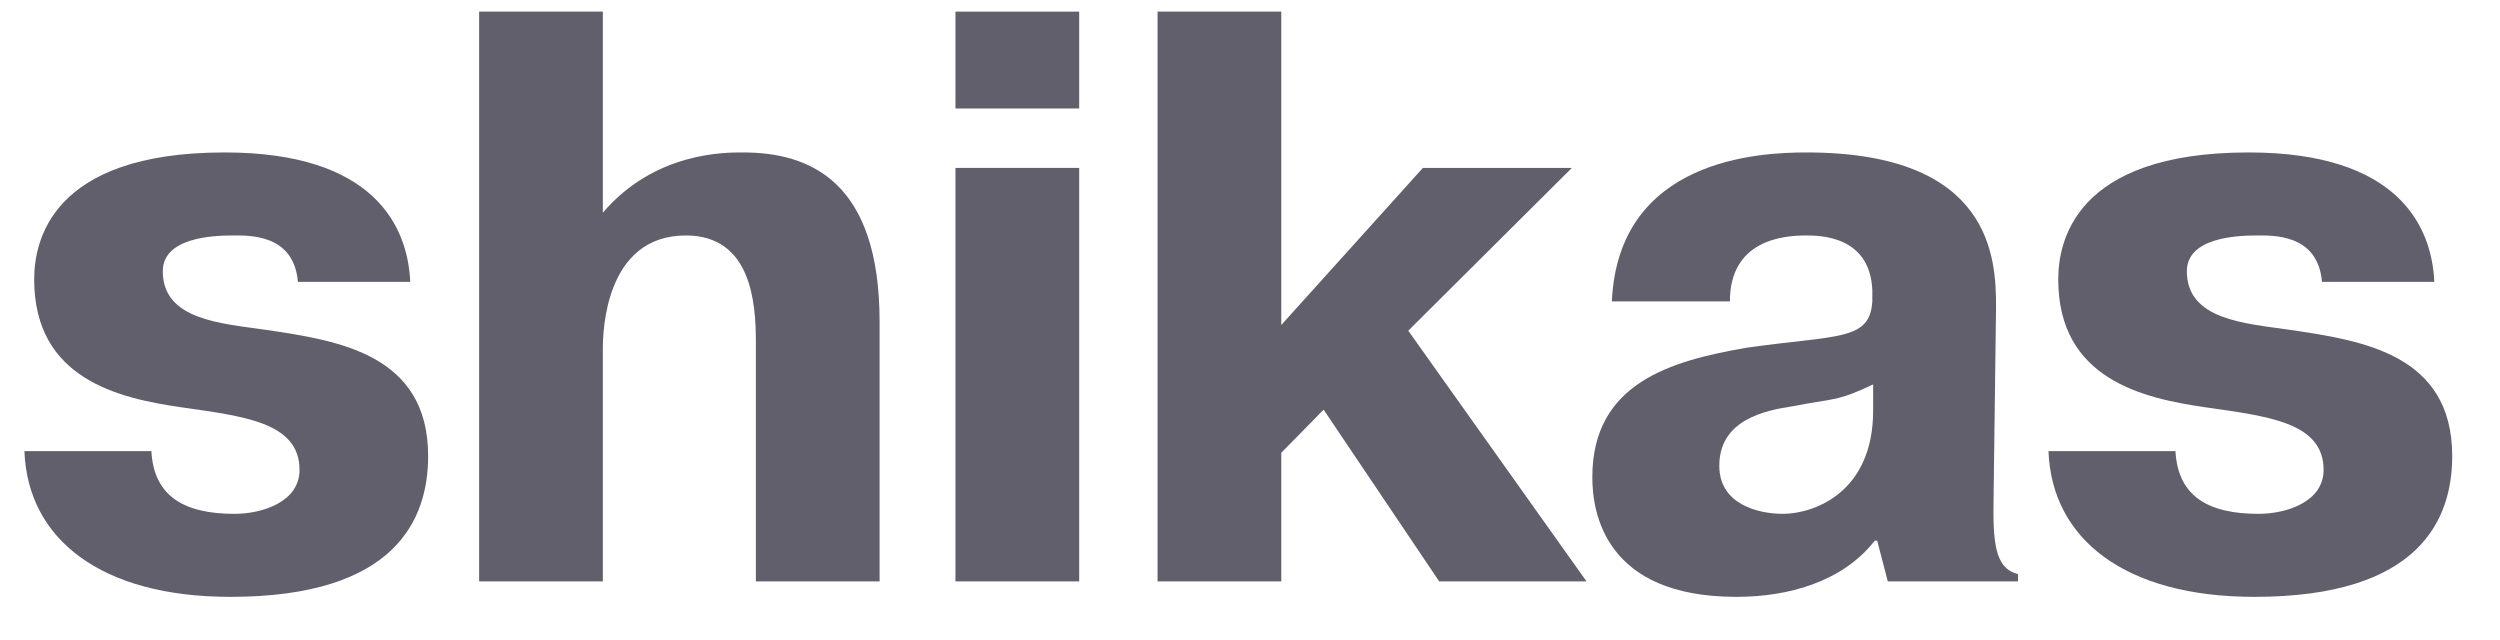
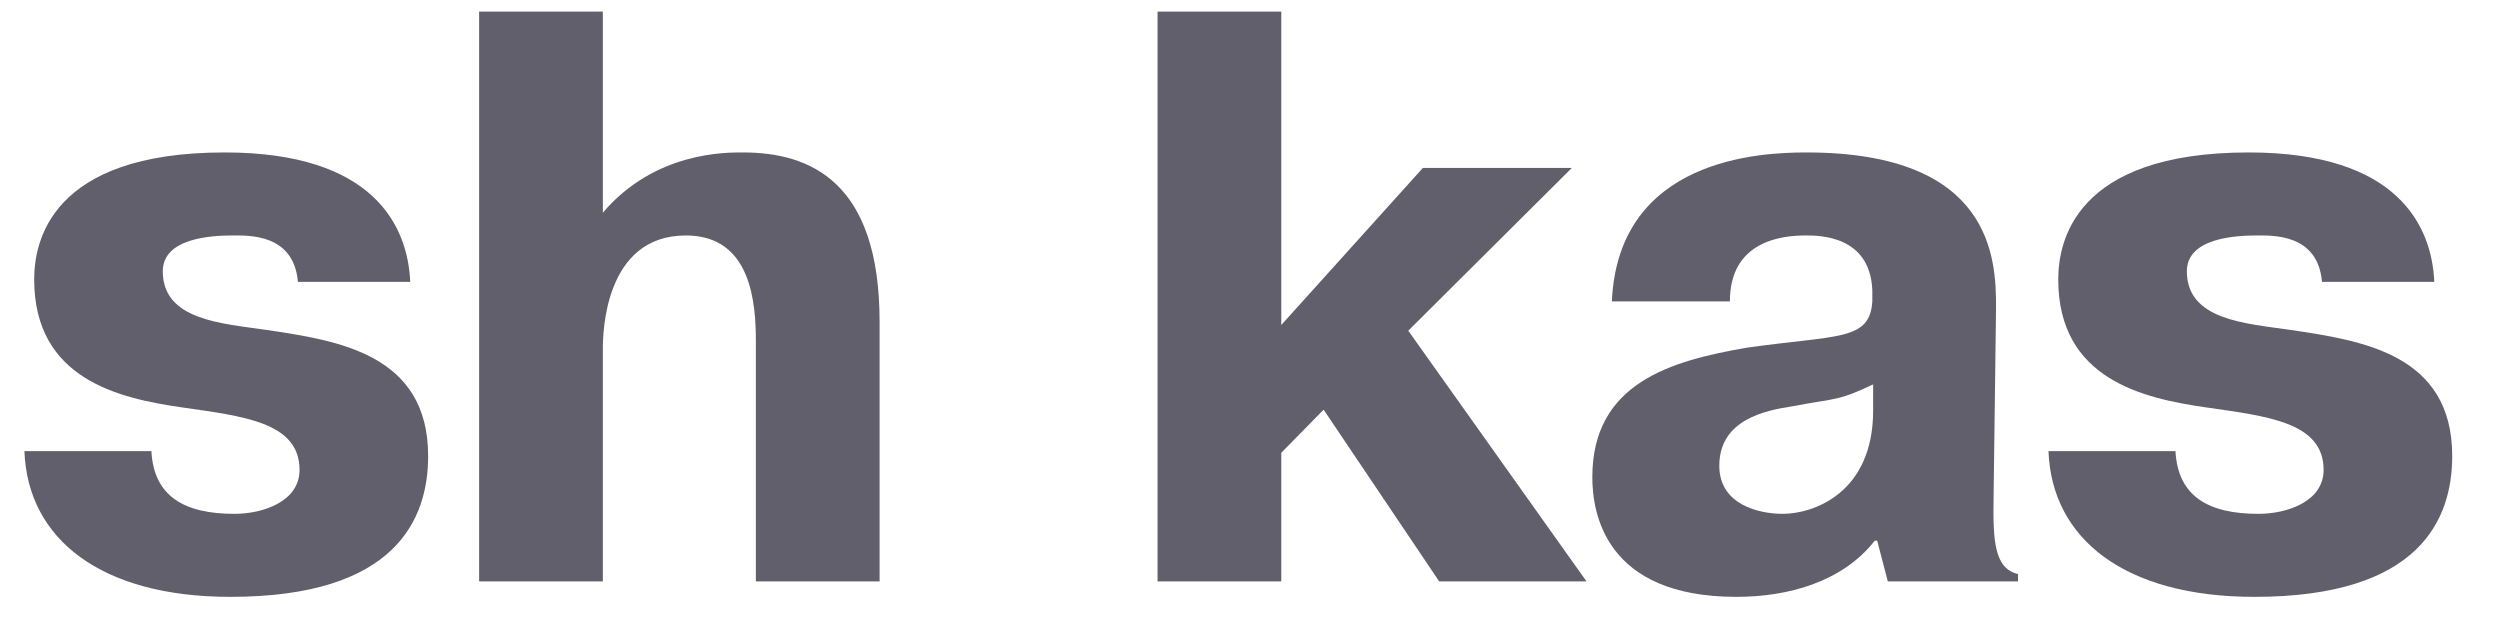
<svg xmlns="http://www.w3.org/2000/svg" width="43" height="11" viewBox="0 0 43 11" fill="none">
  <path d="M0.42 7.76C0.476 9.272 1.736 10.266 3.962 10.266C6.818 10.266 7.364 8.922 7.364 7.844C7.364 6.08 5.796 5.856 4.578 5.674C3.808 5.562 2.8 5.506 2.8 4.666C2.8 4.092 3.64 4.05 4.004 4.05C4.284 4.05 5.054 4.022 5.124 4.848H7.056C7.014 3.896 6.44 2.622 3.864 2.622C0.854 2.622 0.588 4.176 0.588 4.806C0.588 6.528 2.058 6.85 3.108 7.004C4.172 7.158 5.152 7.256 5.152 8.082C5.152 8.628 4.522 8.838 4.032 8.838C3.178 8.838 2.646 8.544 2.604 7.76H0.42Z" fill="#615F6B" />
  <path d="M10.369 0.2H8.241V10H10.369V5.996C10.369 5.73 10.397 4.05 11.797 4.05C12.931 4.05 13.001 5.226 13.001 5.884V10H15.129V5.534C15.129 3.126 13.939 2.622 12.777 2.622C12.483 2.622 11.265 2.608 10.369 3.658V0.2Z" fill="#615F6B" />
-   <path d="M16.434 2.888V10H18.562V2.888H16.434ZM16.434 1.866H18.562V0.2H16.434V1.866Z" fill="#615F6B" />
  <path d="M22.038 5.59V0.2H19.91V10H22.038V7.788L22.766 7.046L24.754 10H27.288L24.222 5.688L27.036 2.888H24.474L22.038 5.59Z" fill="#615F6B" />
  <path d="M29.754 5.184C29.754 4.134 30.664 4.05 31.056 4.05C31.294 4.05 32.162 4.05 32.204 4.988V5.184C32.162 5.87 31.602 5.758 30.034 5.982C28.746 6.206 27.388 6.584 27.388 8.208C27.388 8.81 27.598 10.266 29.866 10.266C30.748 10.266 31.686 10.014 32.246 9.3H32.288L32.47 10H34.71V9.874C34.304 9.776 34.276 9.314 34.29 8.53L34.332 5.282C34.332 4.456 34.276 2.622 31.07 2.622C30.286 2.622 27.836 2.72 27.724 5.184H29.754ZM32.218 7.06C32.218 8.488 31.182 8.838 30.664 8.838C30.258 8.838 29.572 8.684 29.572 8.012C29.572 7.214 30.37 7.06 30.818 6.99C31.63 6.836 31.588 6.906 32.218 6.612V7.06Z" fill="#615F6B" />
  <path d="M35.234 7.76C35.29 9.272 36.55 10.266 38.776 10.266C41.632 10.266 42.178 8.922 42.178 7.844C42.178 6.08 40.61 5.856 39.392 5.674C38.622 5.562 37.614 5.506 37.614 4.666C37.614 4.092 38.454 4.05 38.818 4.05C39.098 4.05 39.868 4.022 39.938 4.848H41.87C41.828 3.896 41.254 2.622 38.678 2.622C35.668 2.622 35.402 4.176 35.402 4.806C35.402 6.528 36.872 6.85 37.922 7.004C38.986 7.158 39.966 7.256 39.966 8.082C39.966 8.628 39.336 8.838 38.846 8.838C37.992 8.838 37.46 8.544 37.418 7.76H35.234Z" fill="#615F6B" />
</svg>